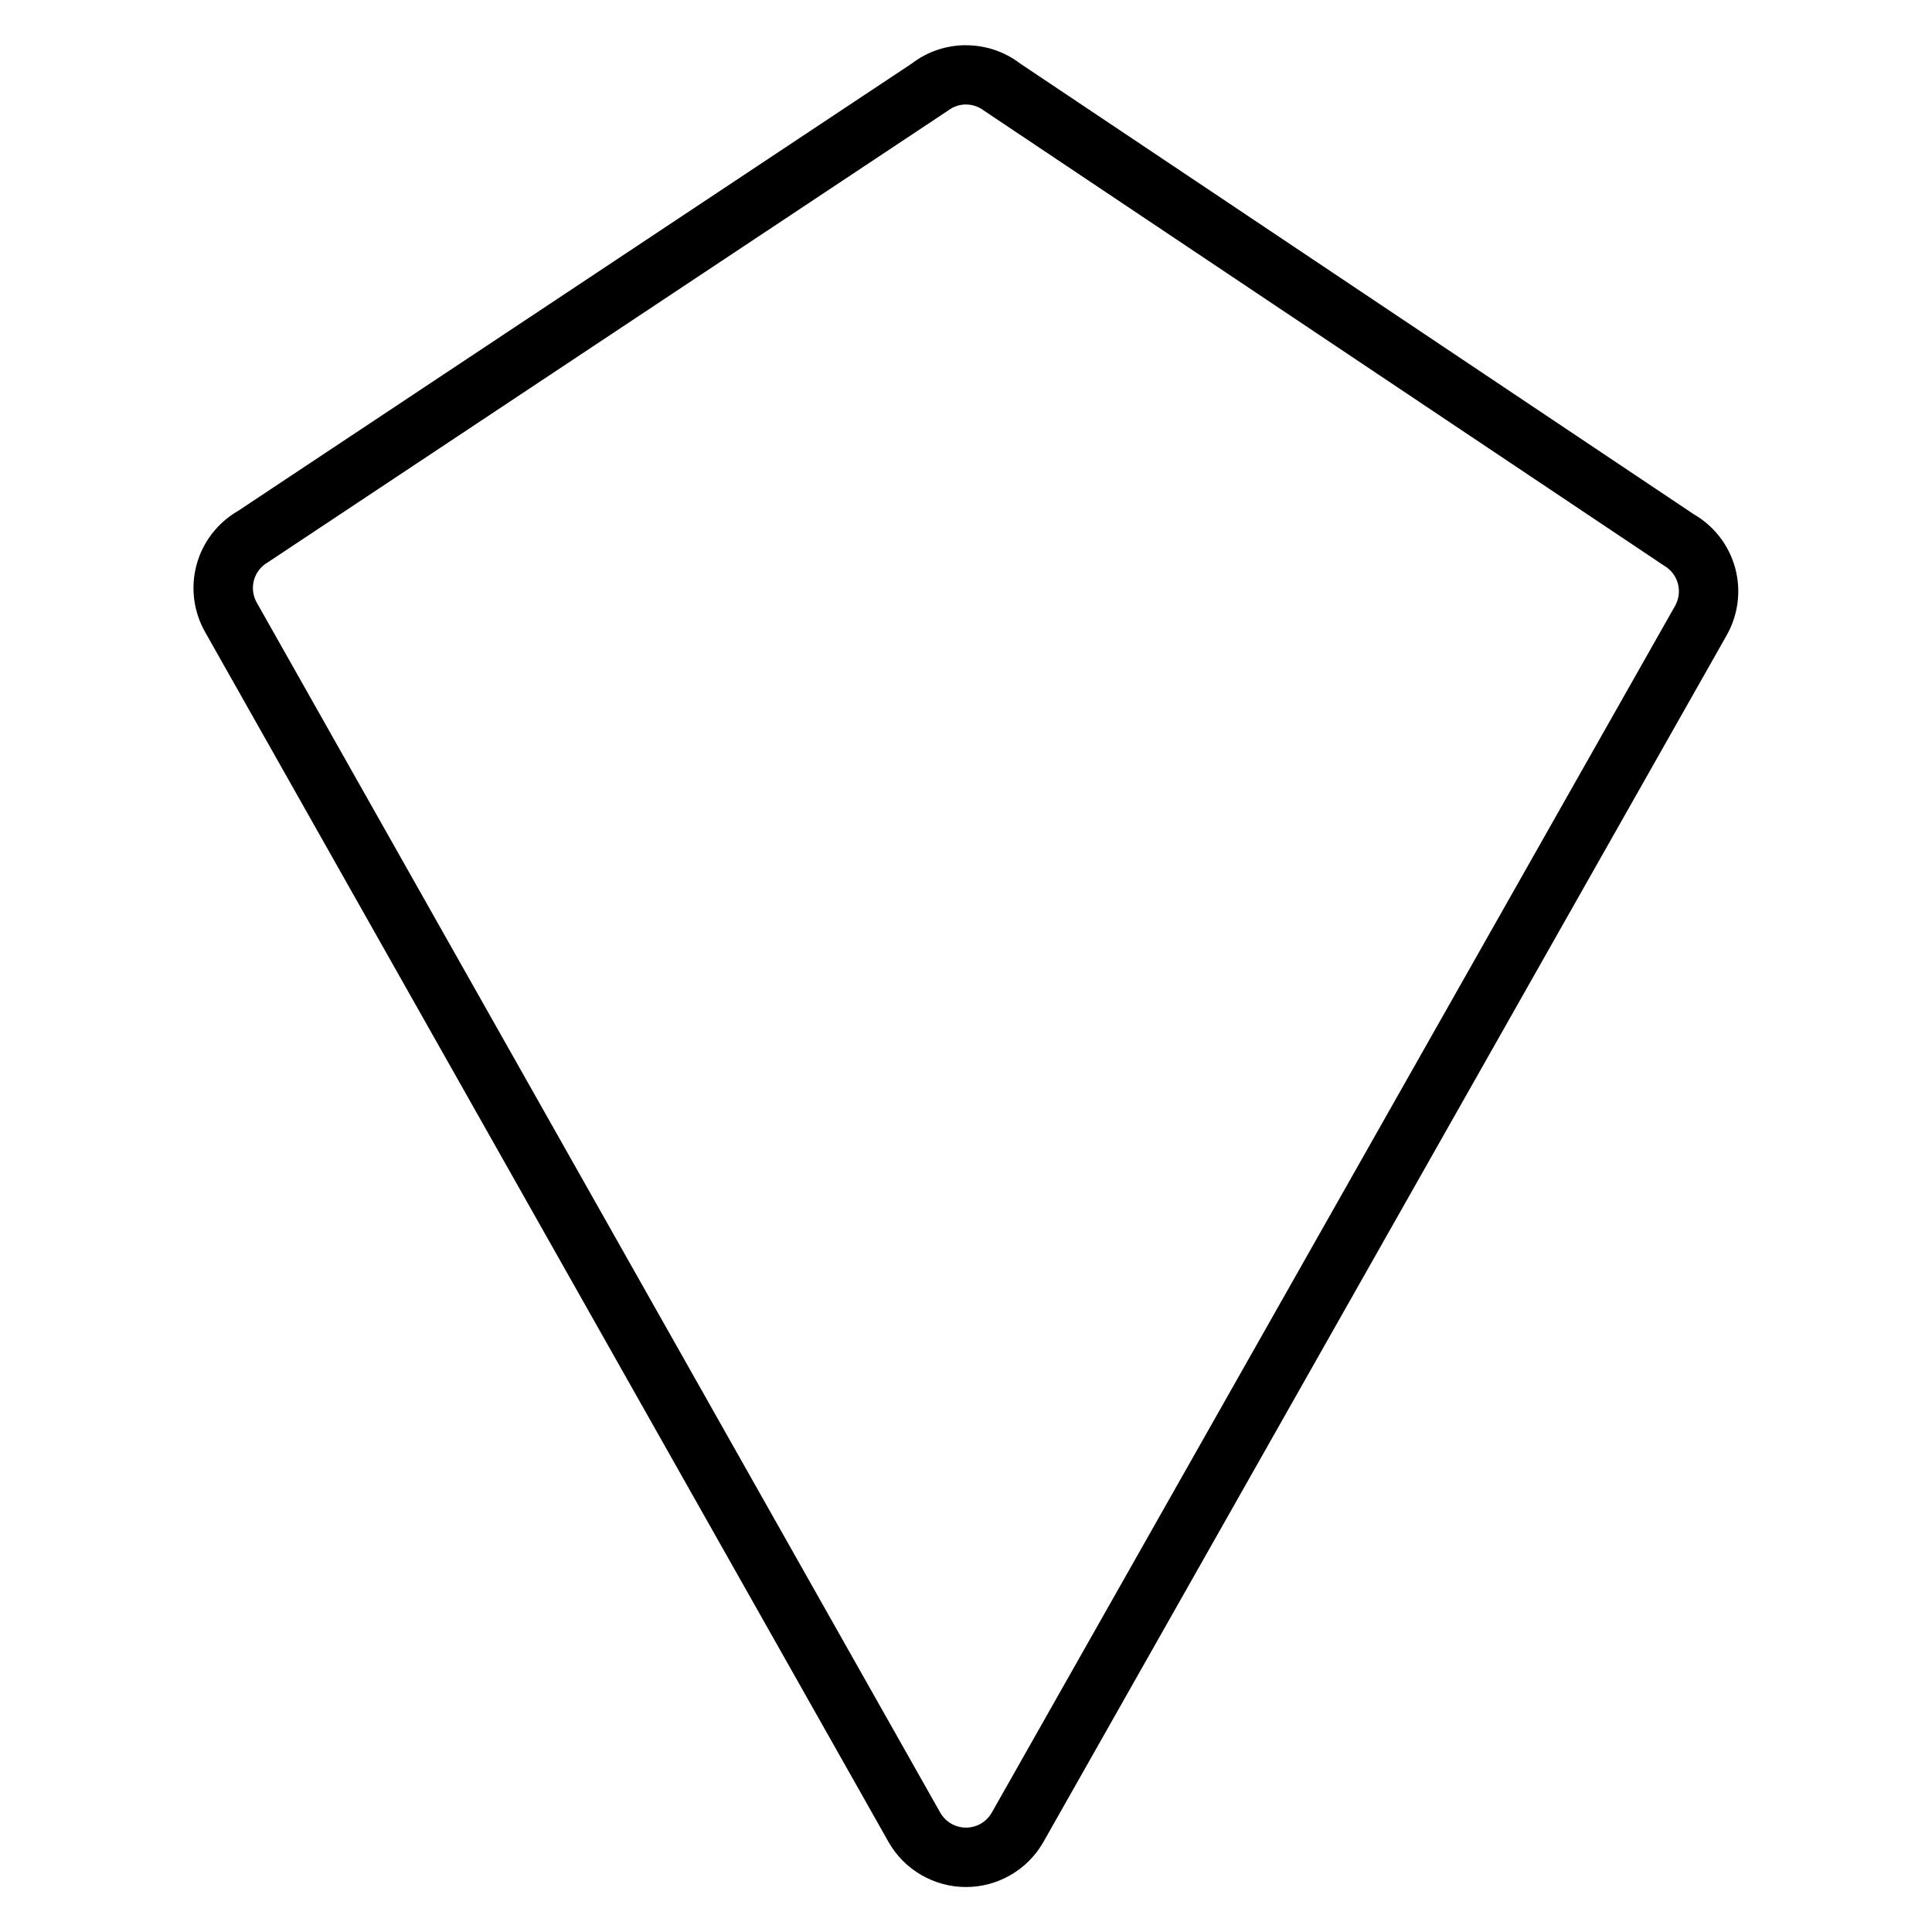
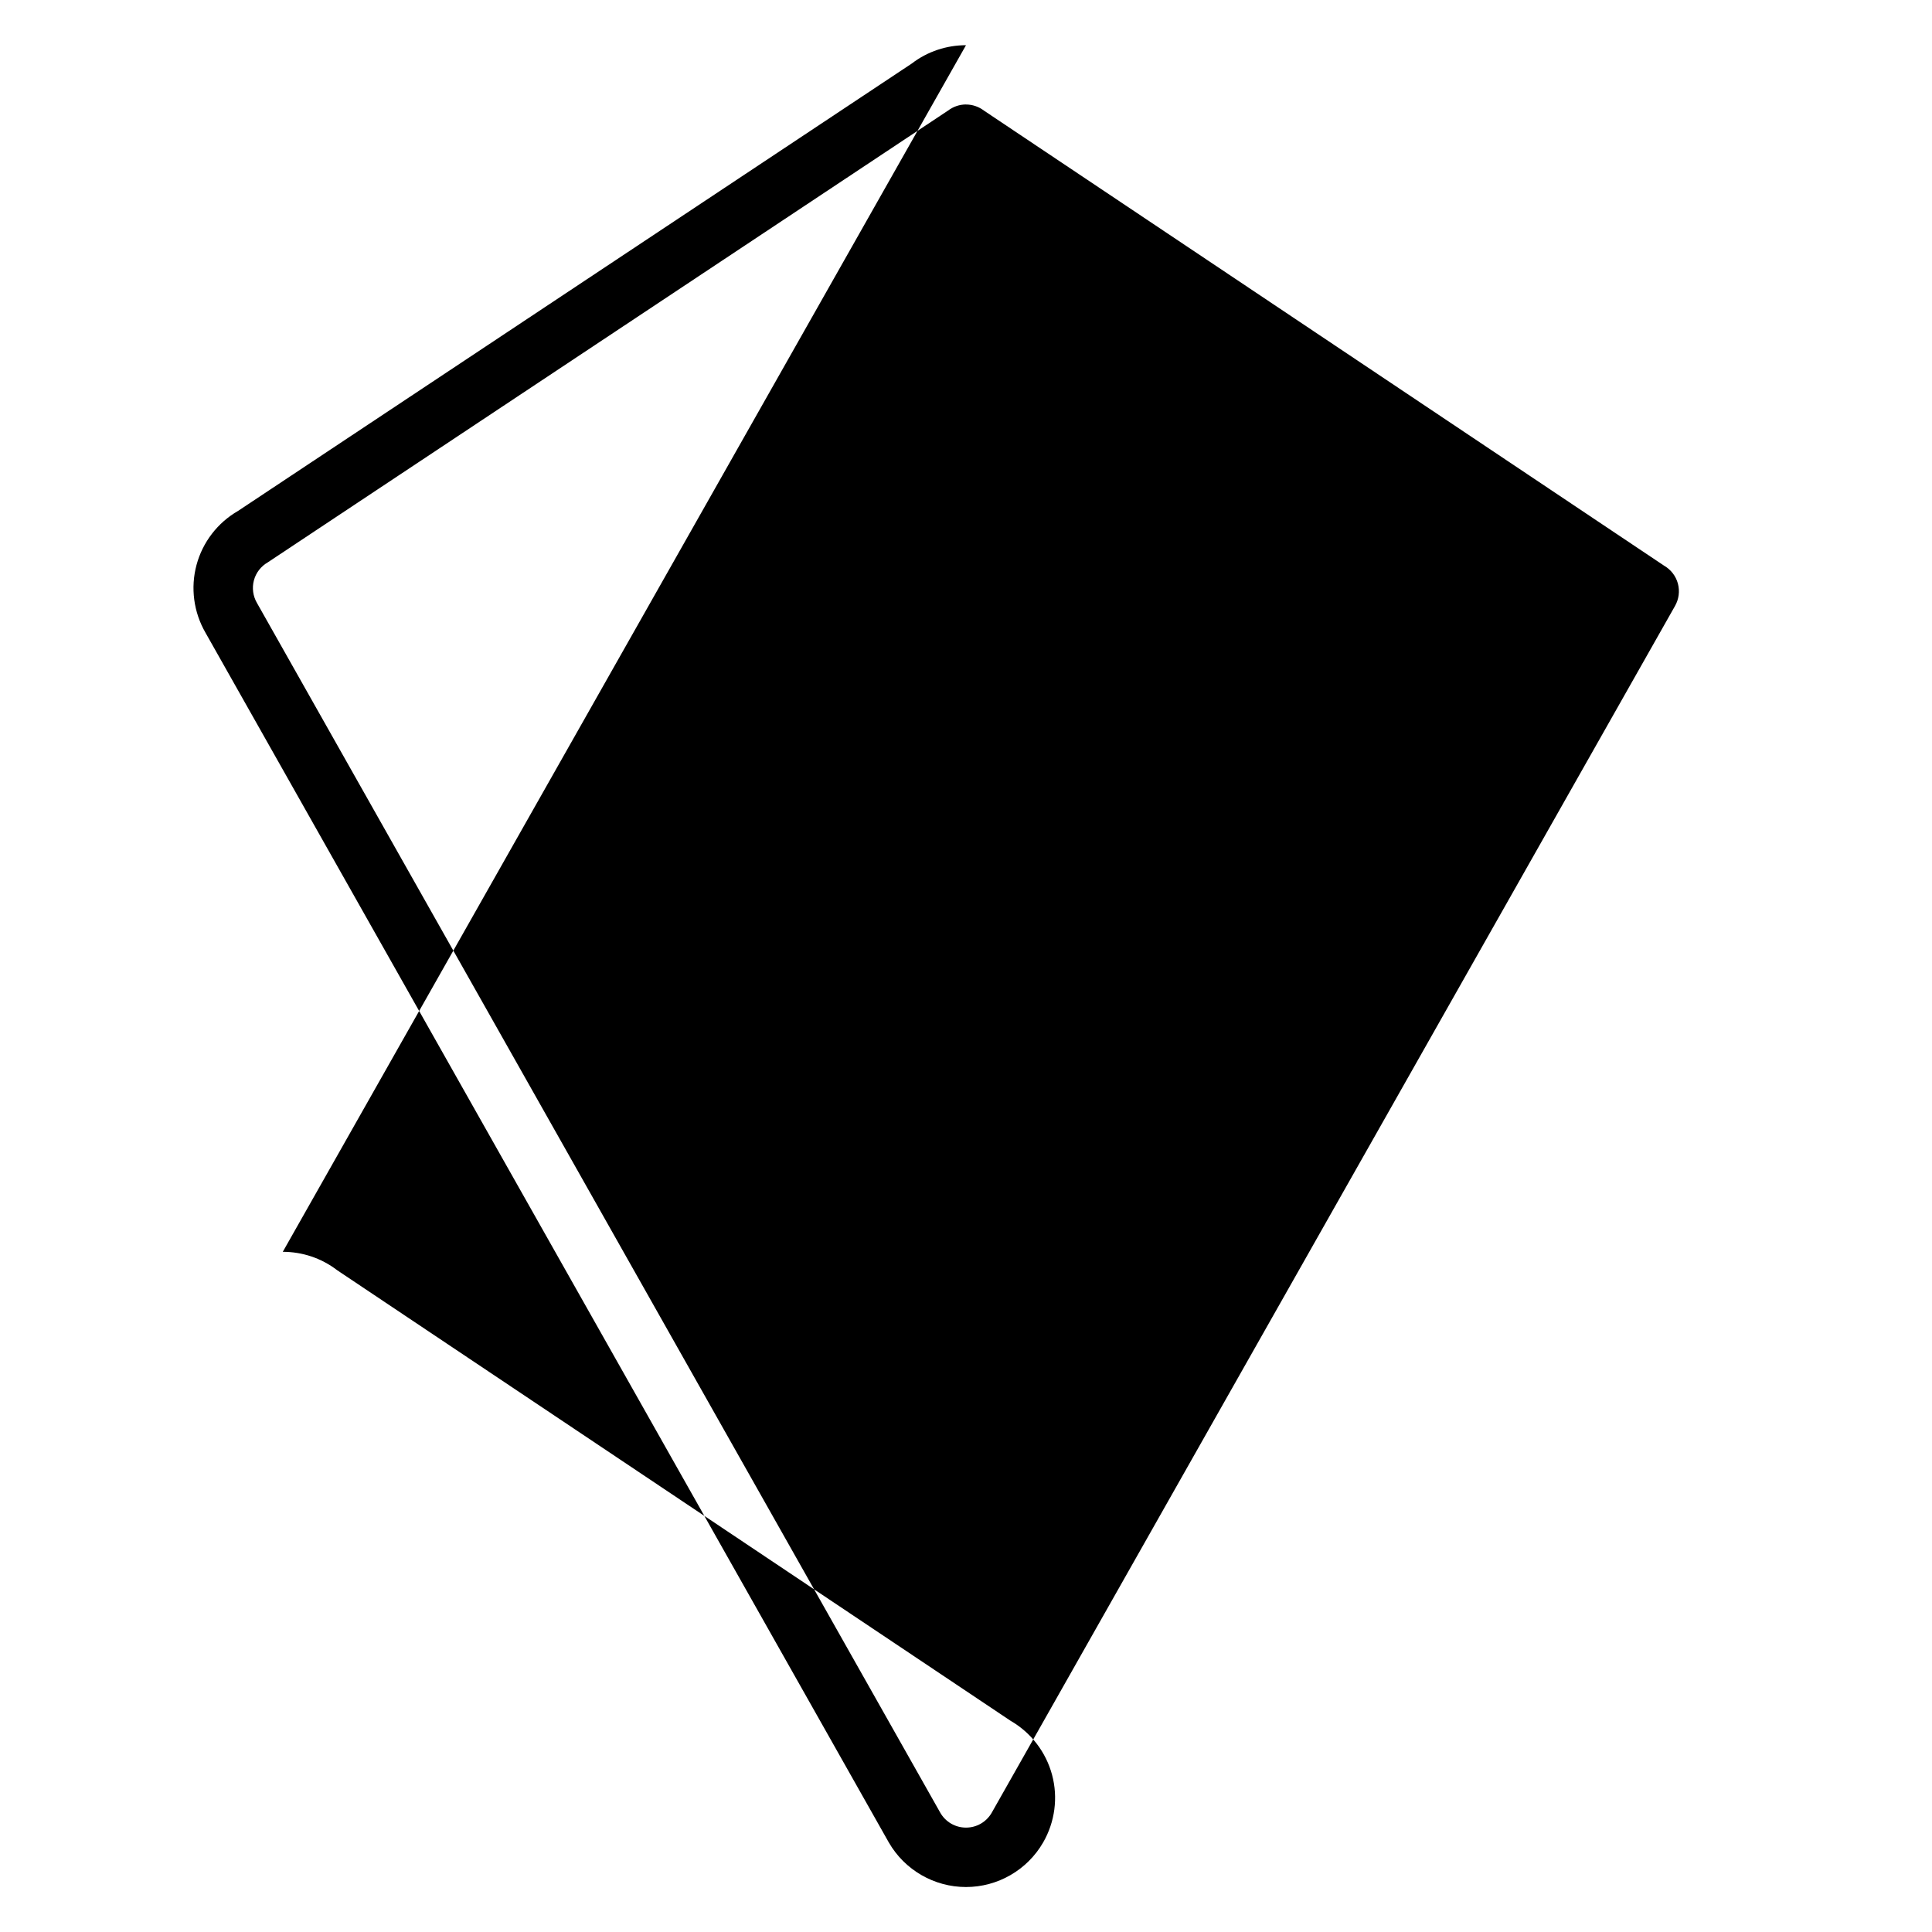
<svg xmlns="http://www.w3.org/2000/svg" fill="#000000" width="800px" height="800px" version="1.1" viewBox="144 144 512 512">
-   <path d="m400 155.98c-5.074 0-10.152 1.617-14.375 4.859l-178.54 118.56c-5.422 3.129-9.387 8.281-11.008 14.328-1.621 6.047-0.762 12.504 2.367 17.926l181.1 320.62c4.211 7.297 12.023 11.809 20.449 11.809s16.238-4.512 20.449-11.809l181.05-319.75c3.129-5.422 3.988-11.879 2.367-17.926-1.621-6.047-5.586-11.199-11.008-14.328l-178.48-119.42c-4.227-3.242-9.301-4.856-14.379-4.856zm0 15.715c1.684 0 3.367 0.551 4.797 1.645l180.19 120.56c1.812 1.047 3.133 2.746 3.676 4.766 0.539 2.019 0.246 4.172-0.801 5.981l-181.05 319.75c-1.414 2.445-3.984 3.938-6.812 3.938-2.824 0-5.398-1.488-6.812-3.938l-181.1-320.62c-1.047-1.812-1.34-3.961-0.801-5.981 0.543-2.019 1.863-3.723 3.676-4.766l180.24-119.7c1.43-1.094 3.113-1.645 4.797-1.645z" fill-rule="evenodd" />
+   <path d="m400 155.98c-5.074 0-10.152 1.617-14.375 4.859l-178.54 118.56c-5.422 3.129-9.387 8.281-11.008 14.328-1.621 6.047-0.762 12.504 2.367 17.926l181.1 320.62c4.211 7.297 12.023 11.809 20.449 11.809s16.238-4.512 20.449-11.809c3.129-5.422 3.988-11.879 2.367-17.926-1.621-6.047-5.586-11.199-11.008-14.328l-178.48-119.42c-4.227-3.242-9.301-4.856-14.379-4.856zm0 15.715c1.684 0 3.367 0.551 4.797 1.645l180.19 120.56c1.812 1.047 3.133 2.746 3.676 4.766 0.539 2.019 0.246 4.172-0.801 5.981l-181.05 319.75c-1.414 2.445-3.984 3.938-6.812 3.938-2.824 0-5.398-1.488-6.812-3.938l-181.1-320.62c-1.047-1.812-1.34-3.961-0.801-5.981 0.543-2.019 1.863-3.723 3.676-4.766l180.24-119.7c1.43-1.094 3.113-1.645 4.797-1.645z" fill-rule="evenodd" />
</svg>